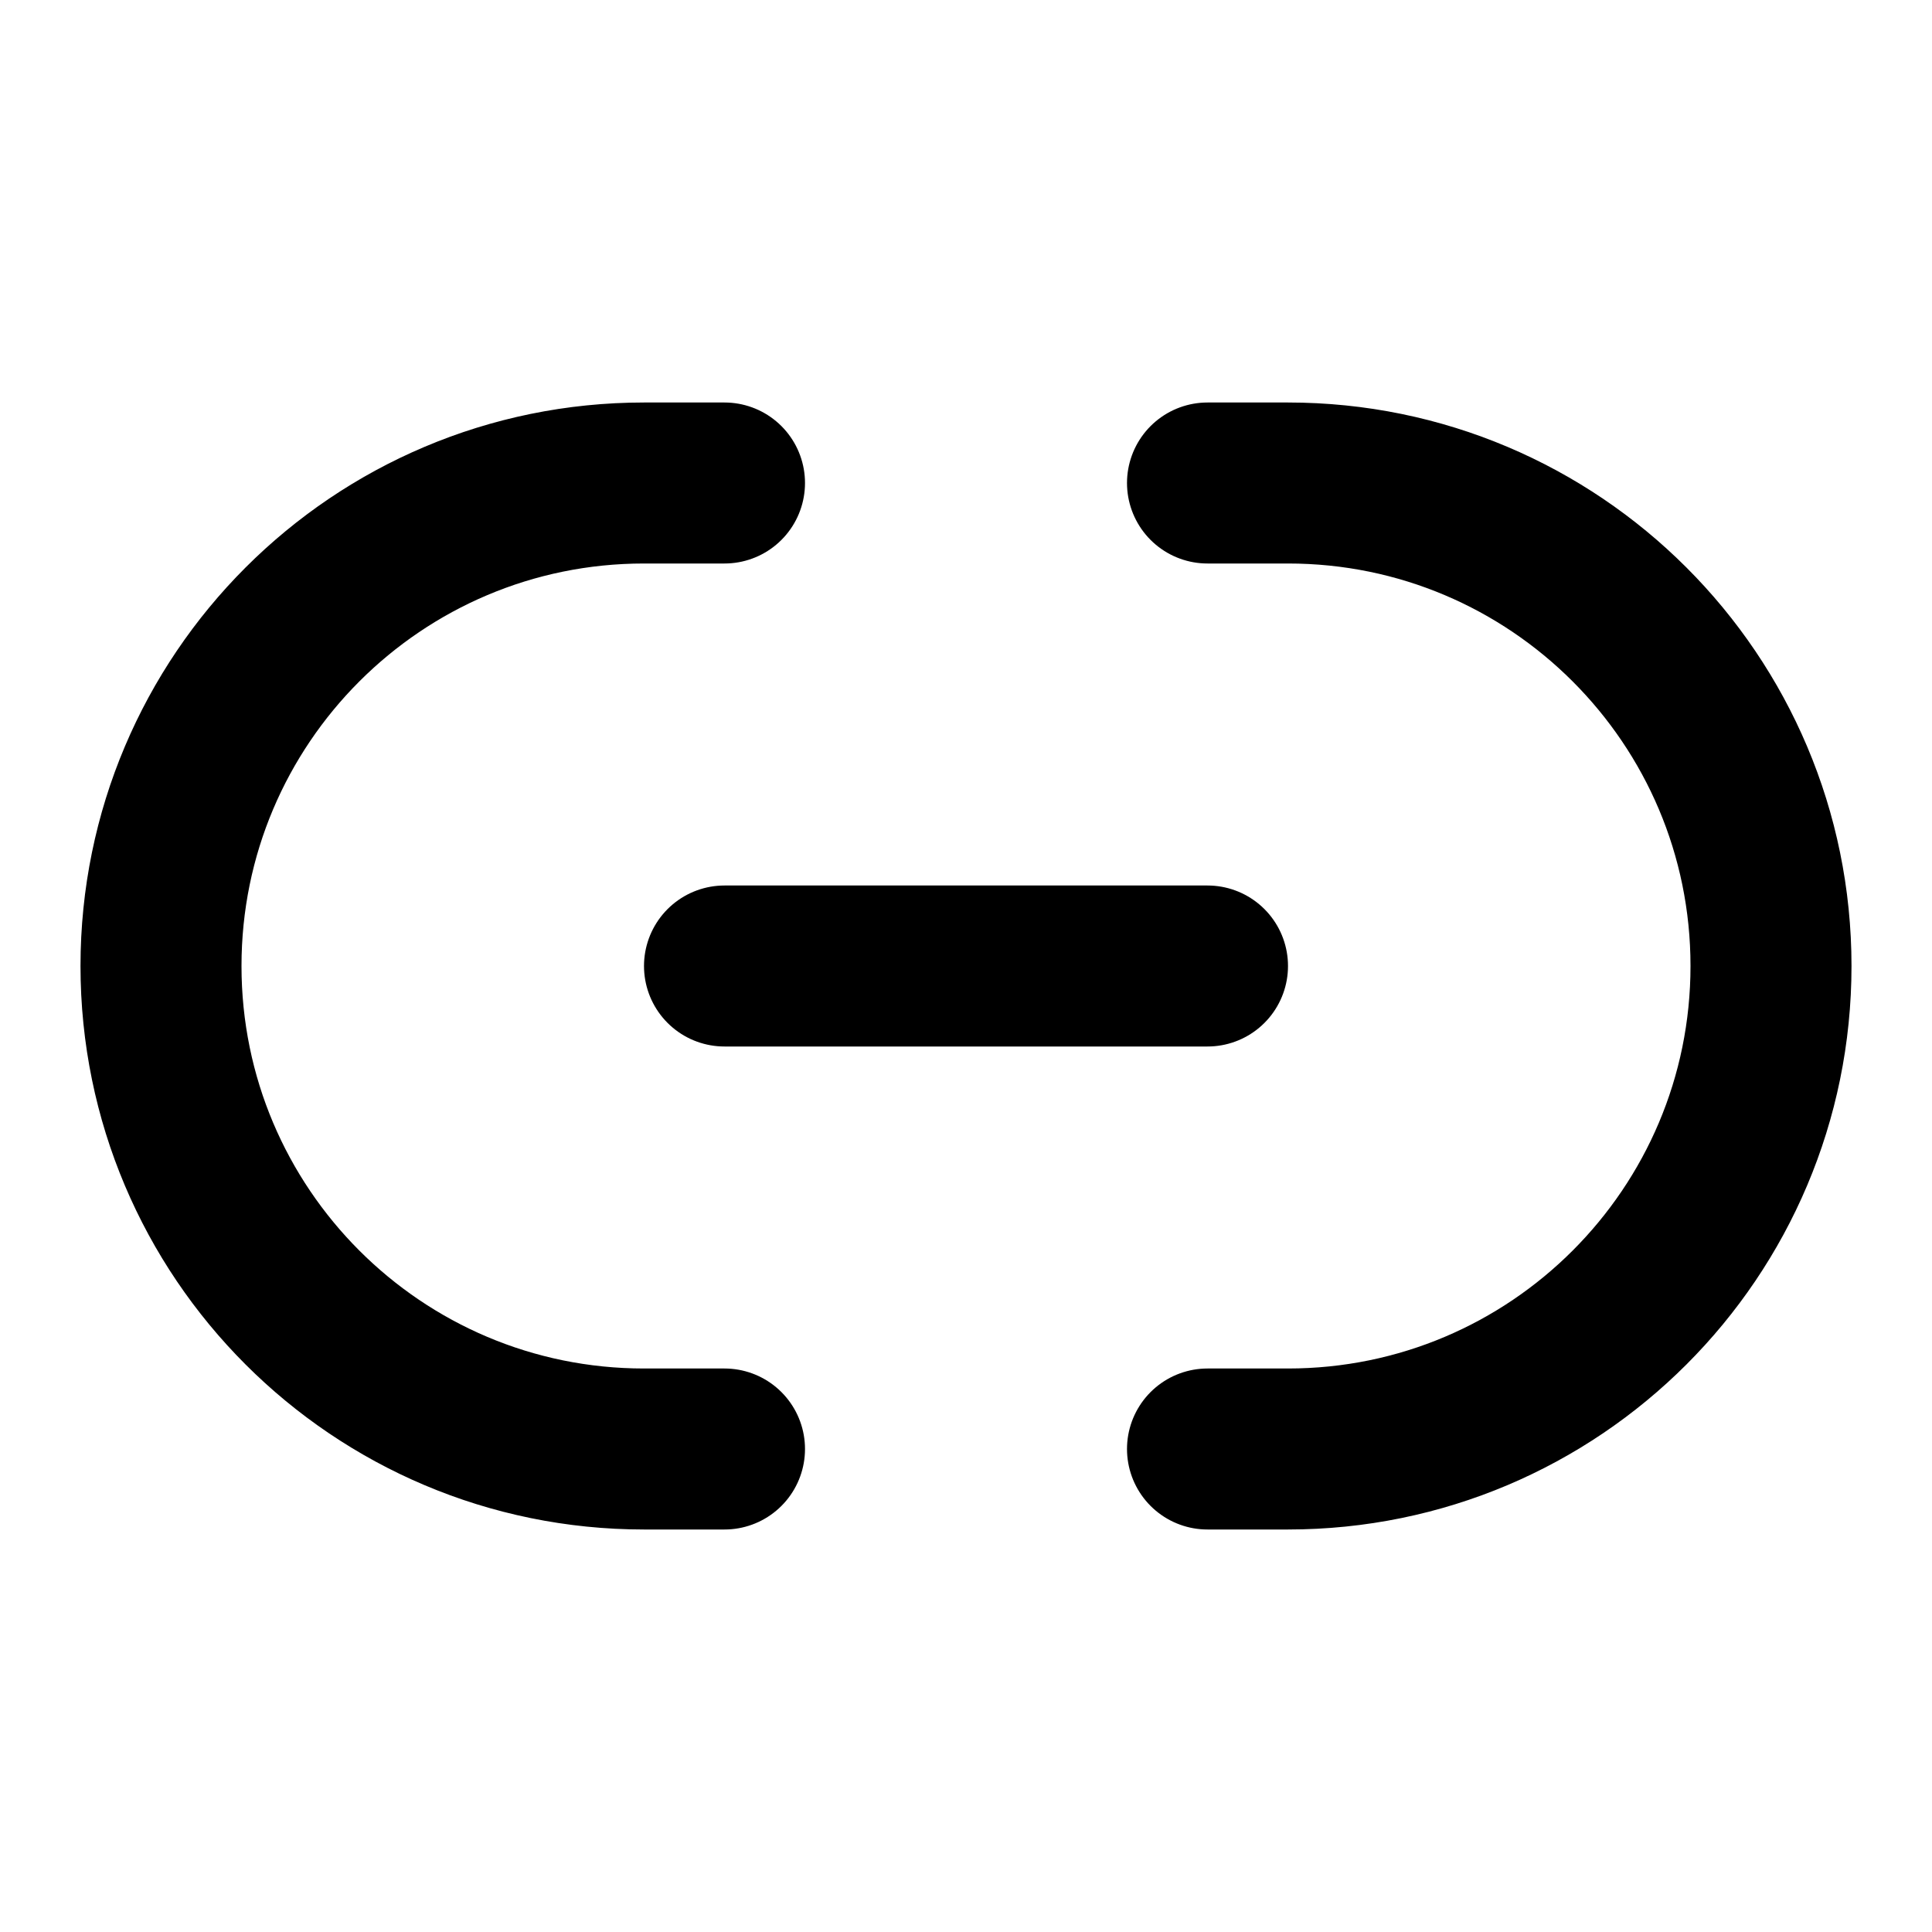
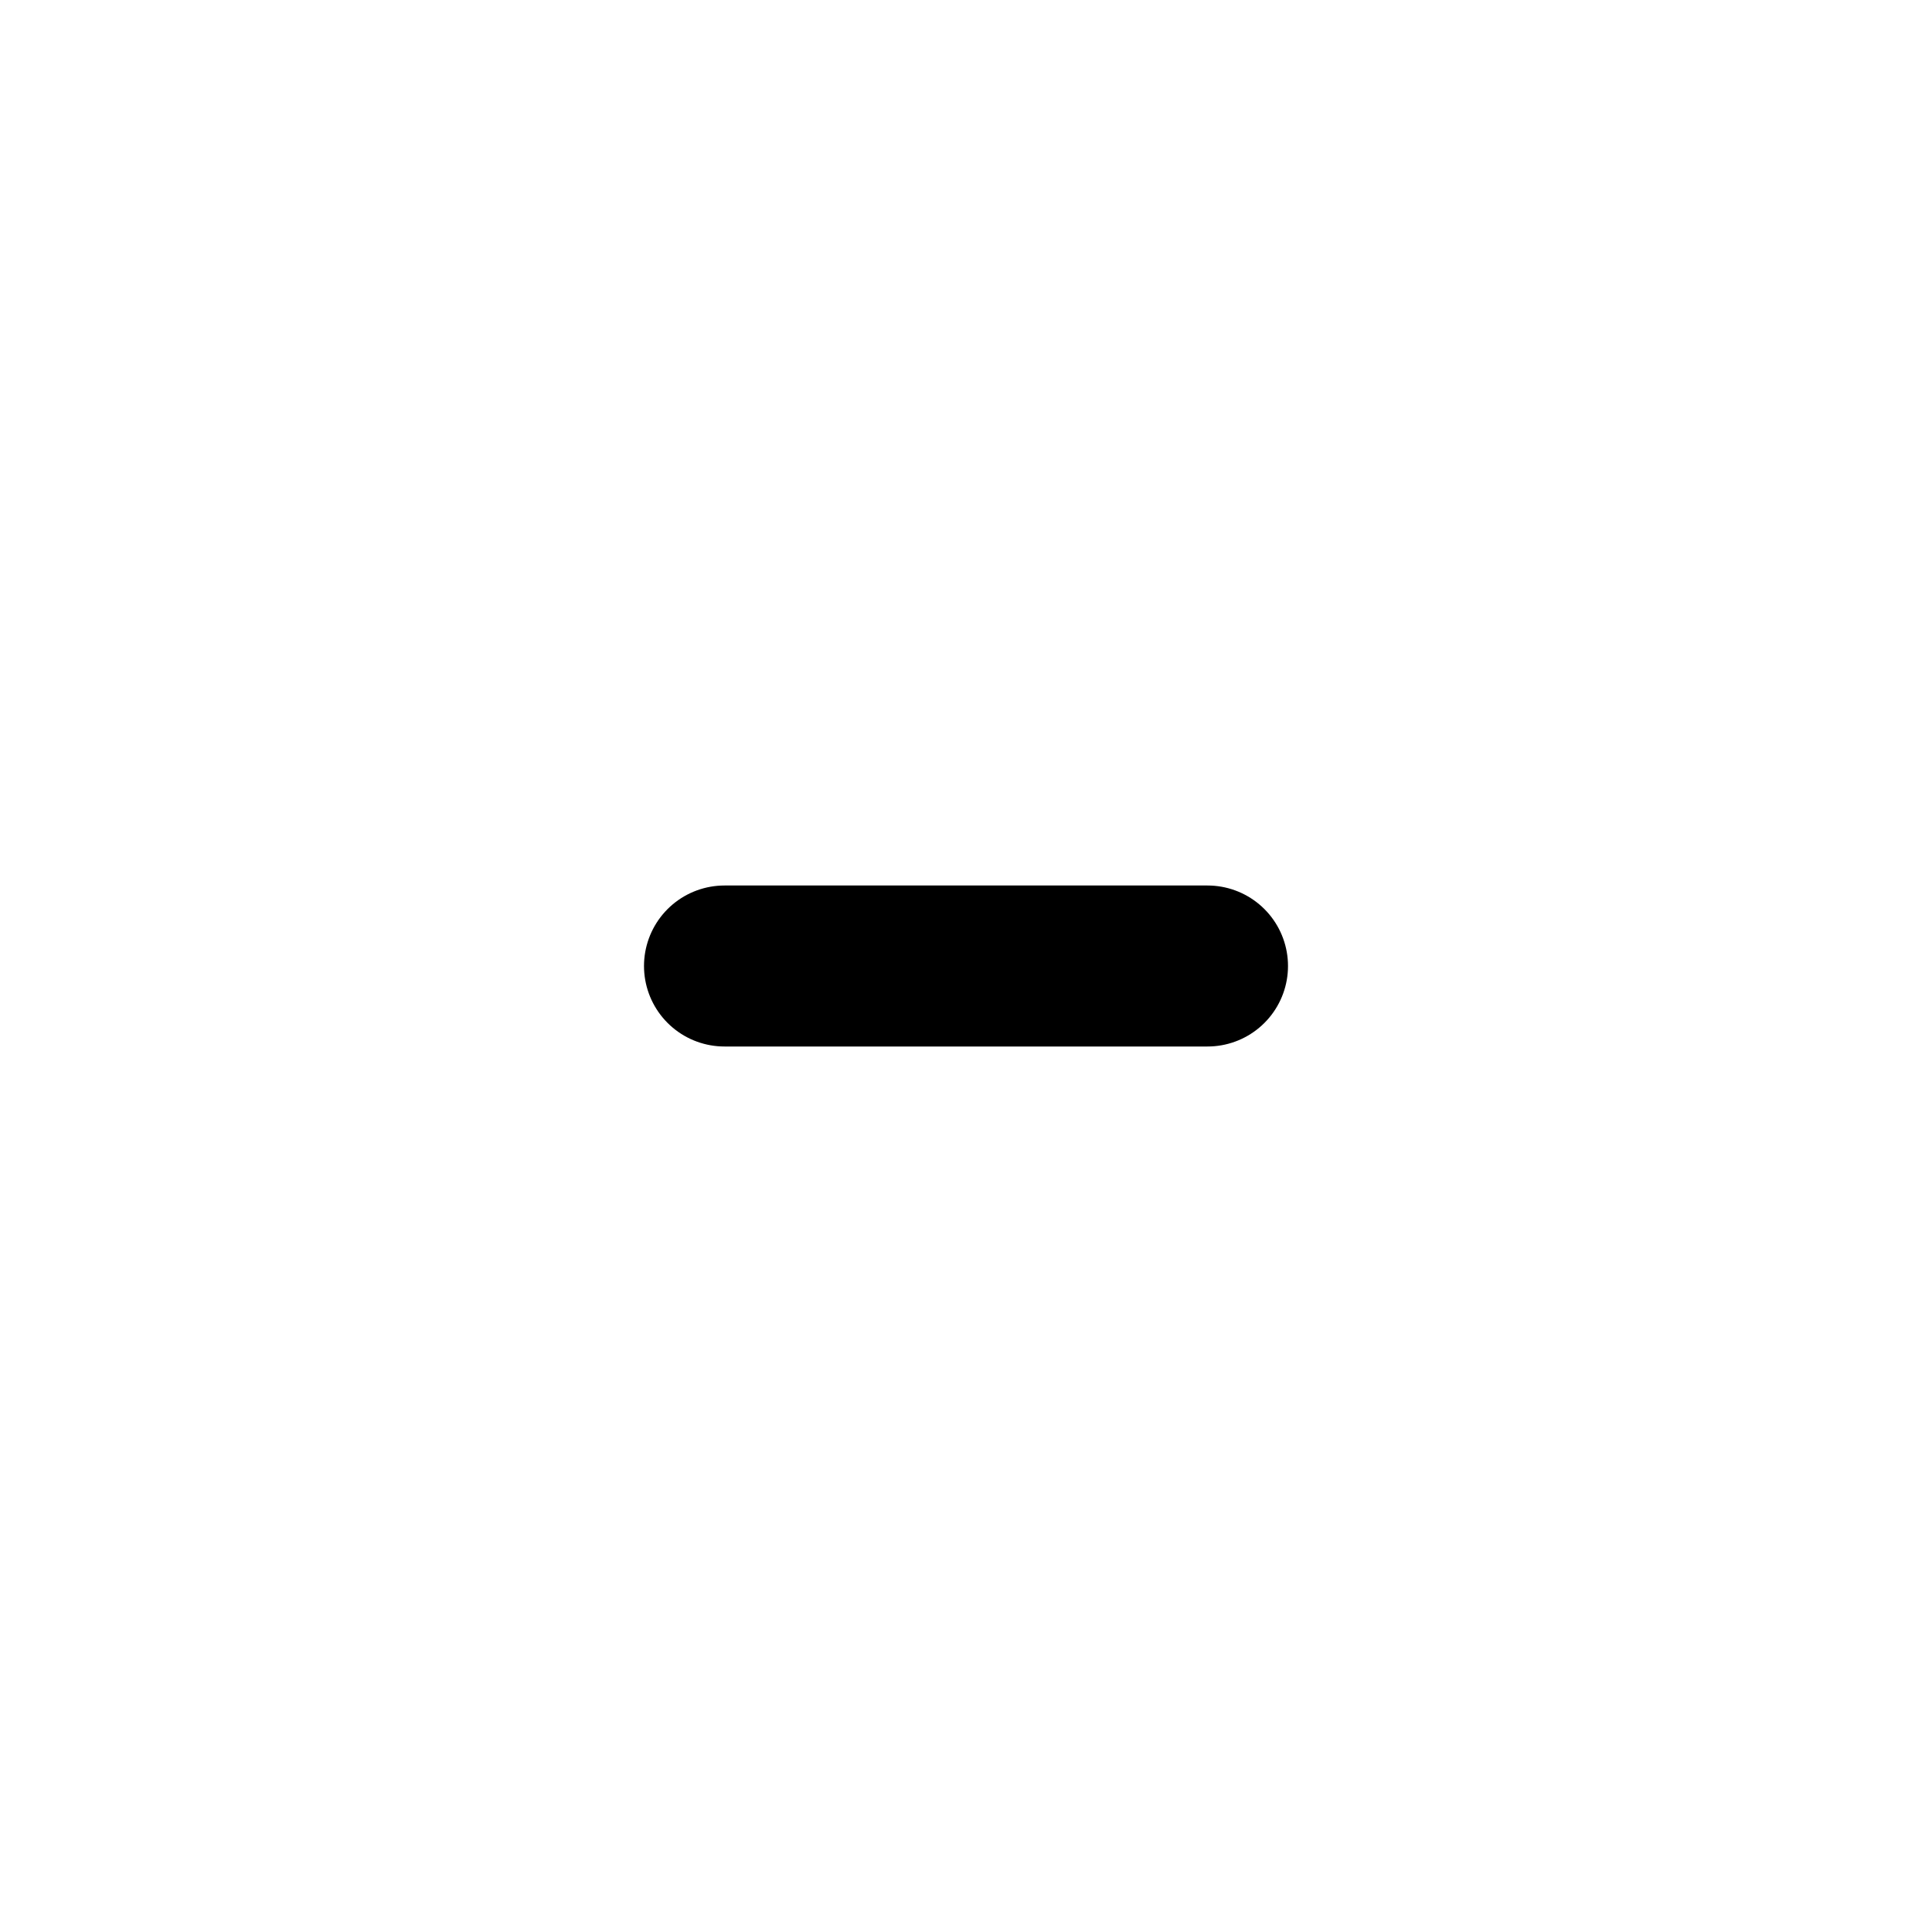
<svg xmlns="http://www.w3.org/2000/svg" viewBox="0 0 24 24" fill="none" stroke="currentColor">
  <path d="M9 12H15" stroke="currentColor" stroke-width="2" stroke-linecap="round" stroke-linejoin="round" />
-   <path d="M15 6H16C19.314 6 22 8.686 22 12C22 15.314 19.314 18 16 18H15" stroke="currentColor" stroke-width="2" stroke-linecap="round" stroke-linejoin="round" />
-   <path d="M9 18H8C4.686 18 2 15.314 2 12C2 8.686 4.686 6 8 6H9" stroke="currentColor" stroke-width="2" stroke-linecap="round" stroke-linejoin="round" />
</svg>